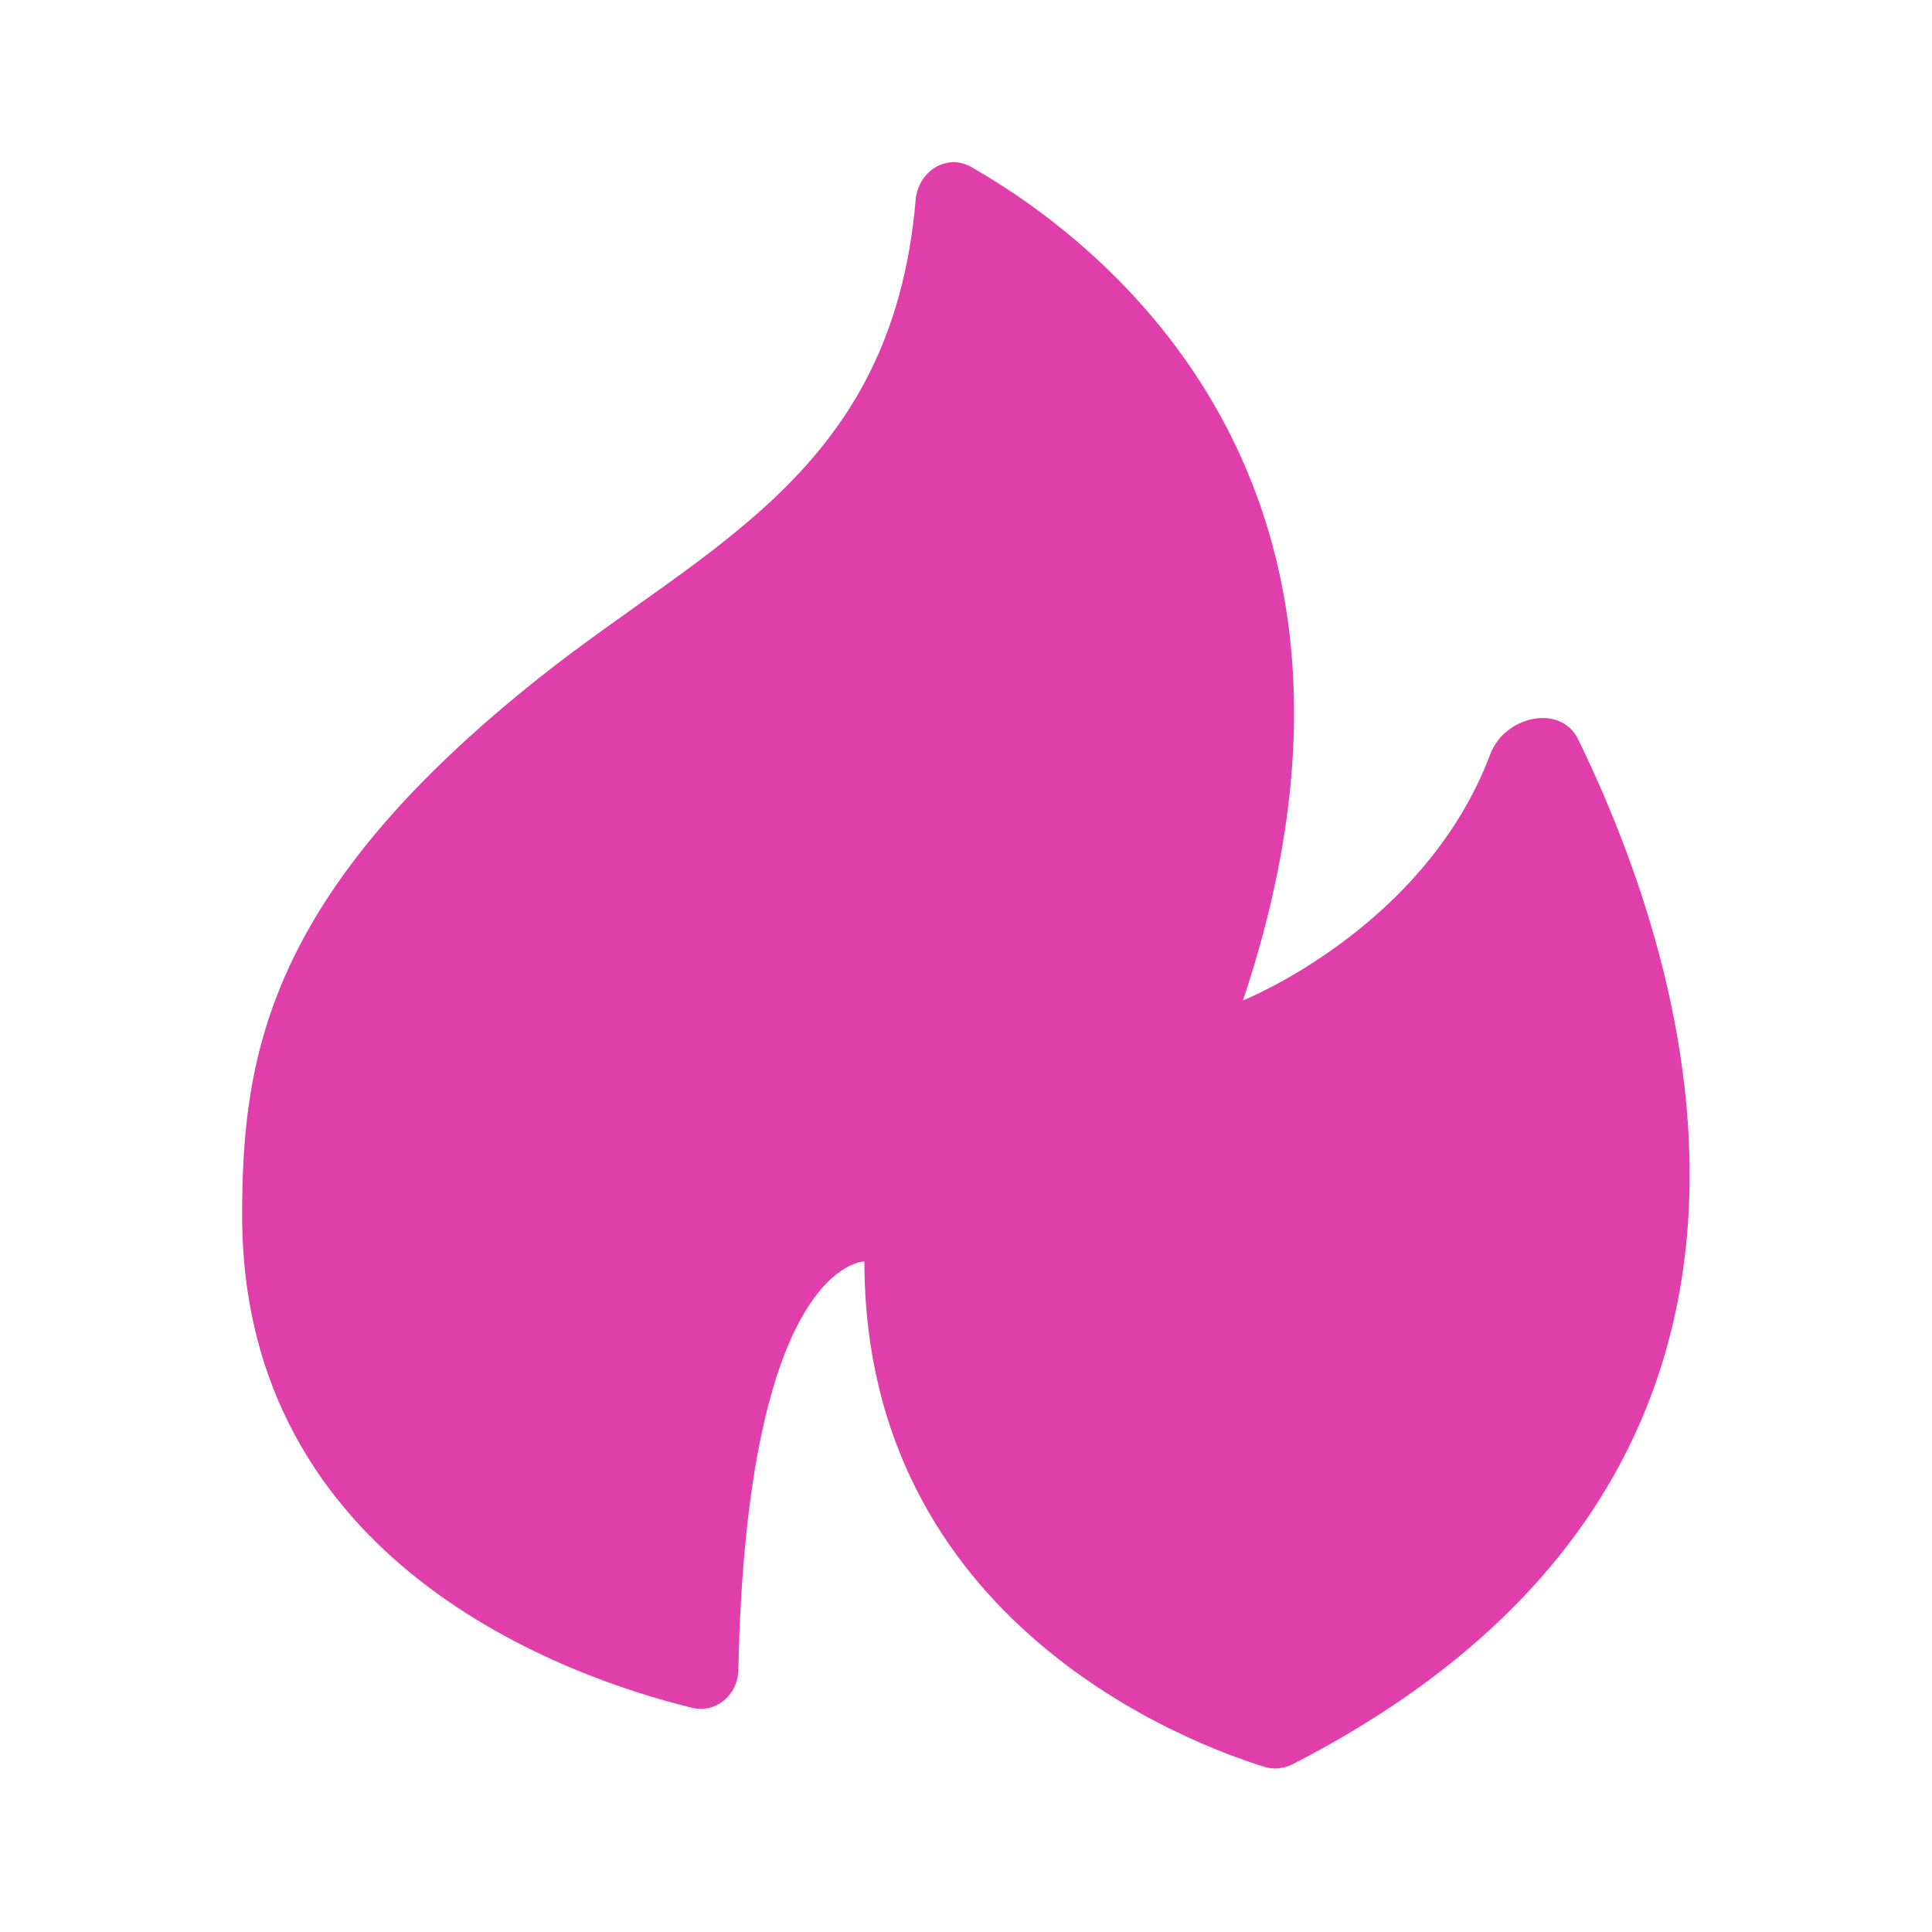
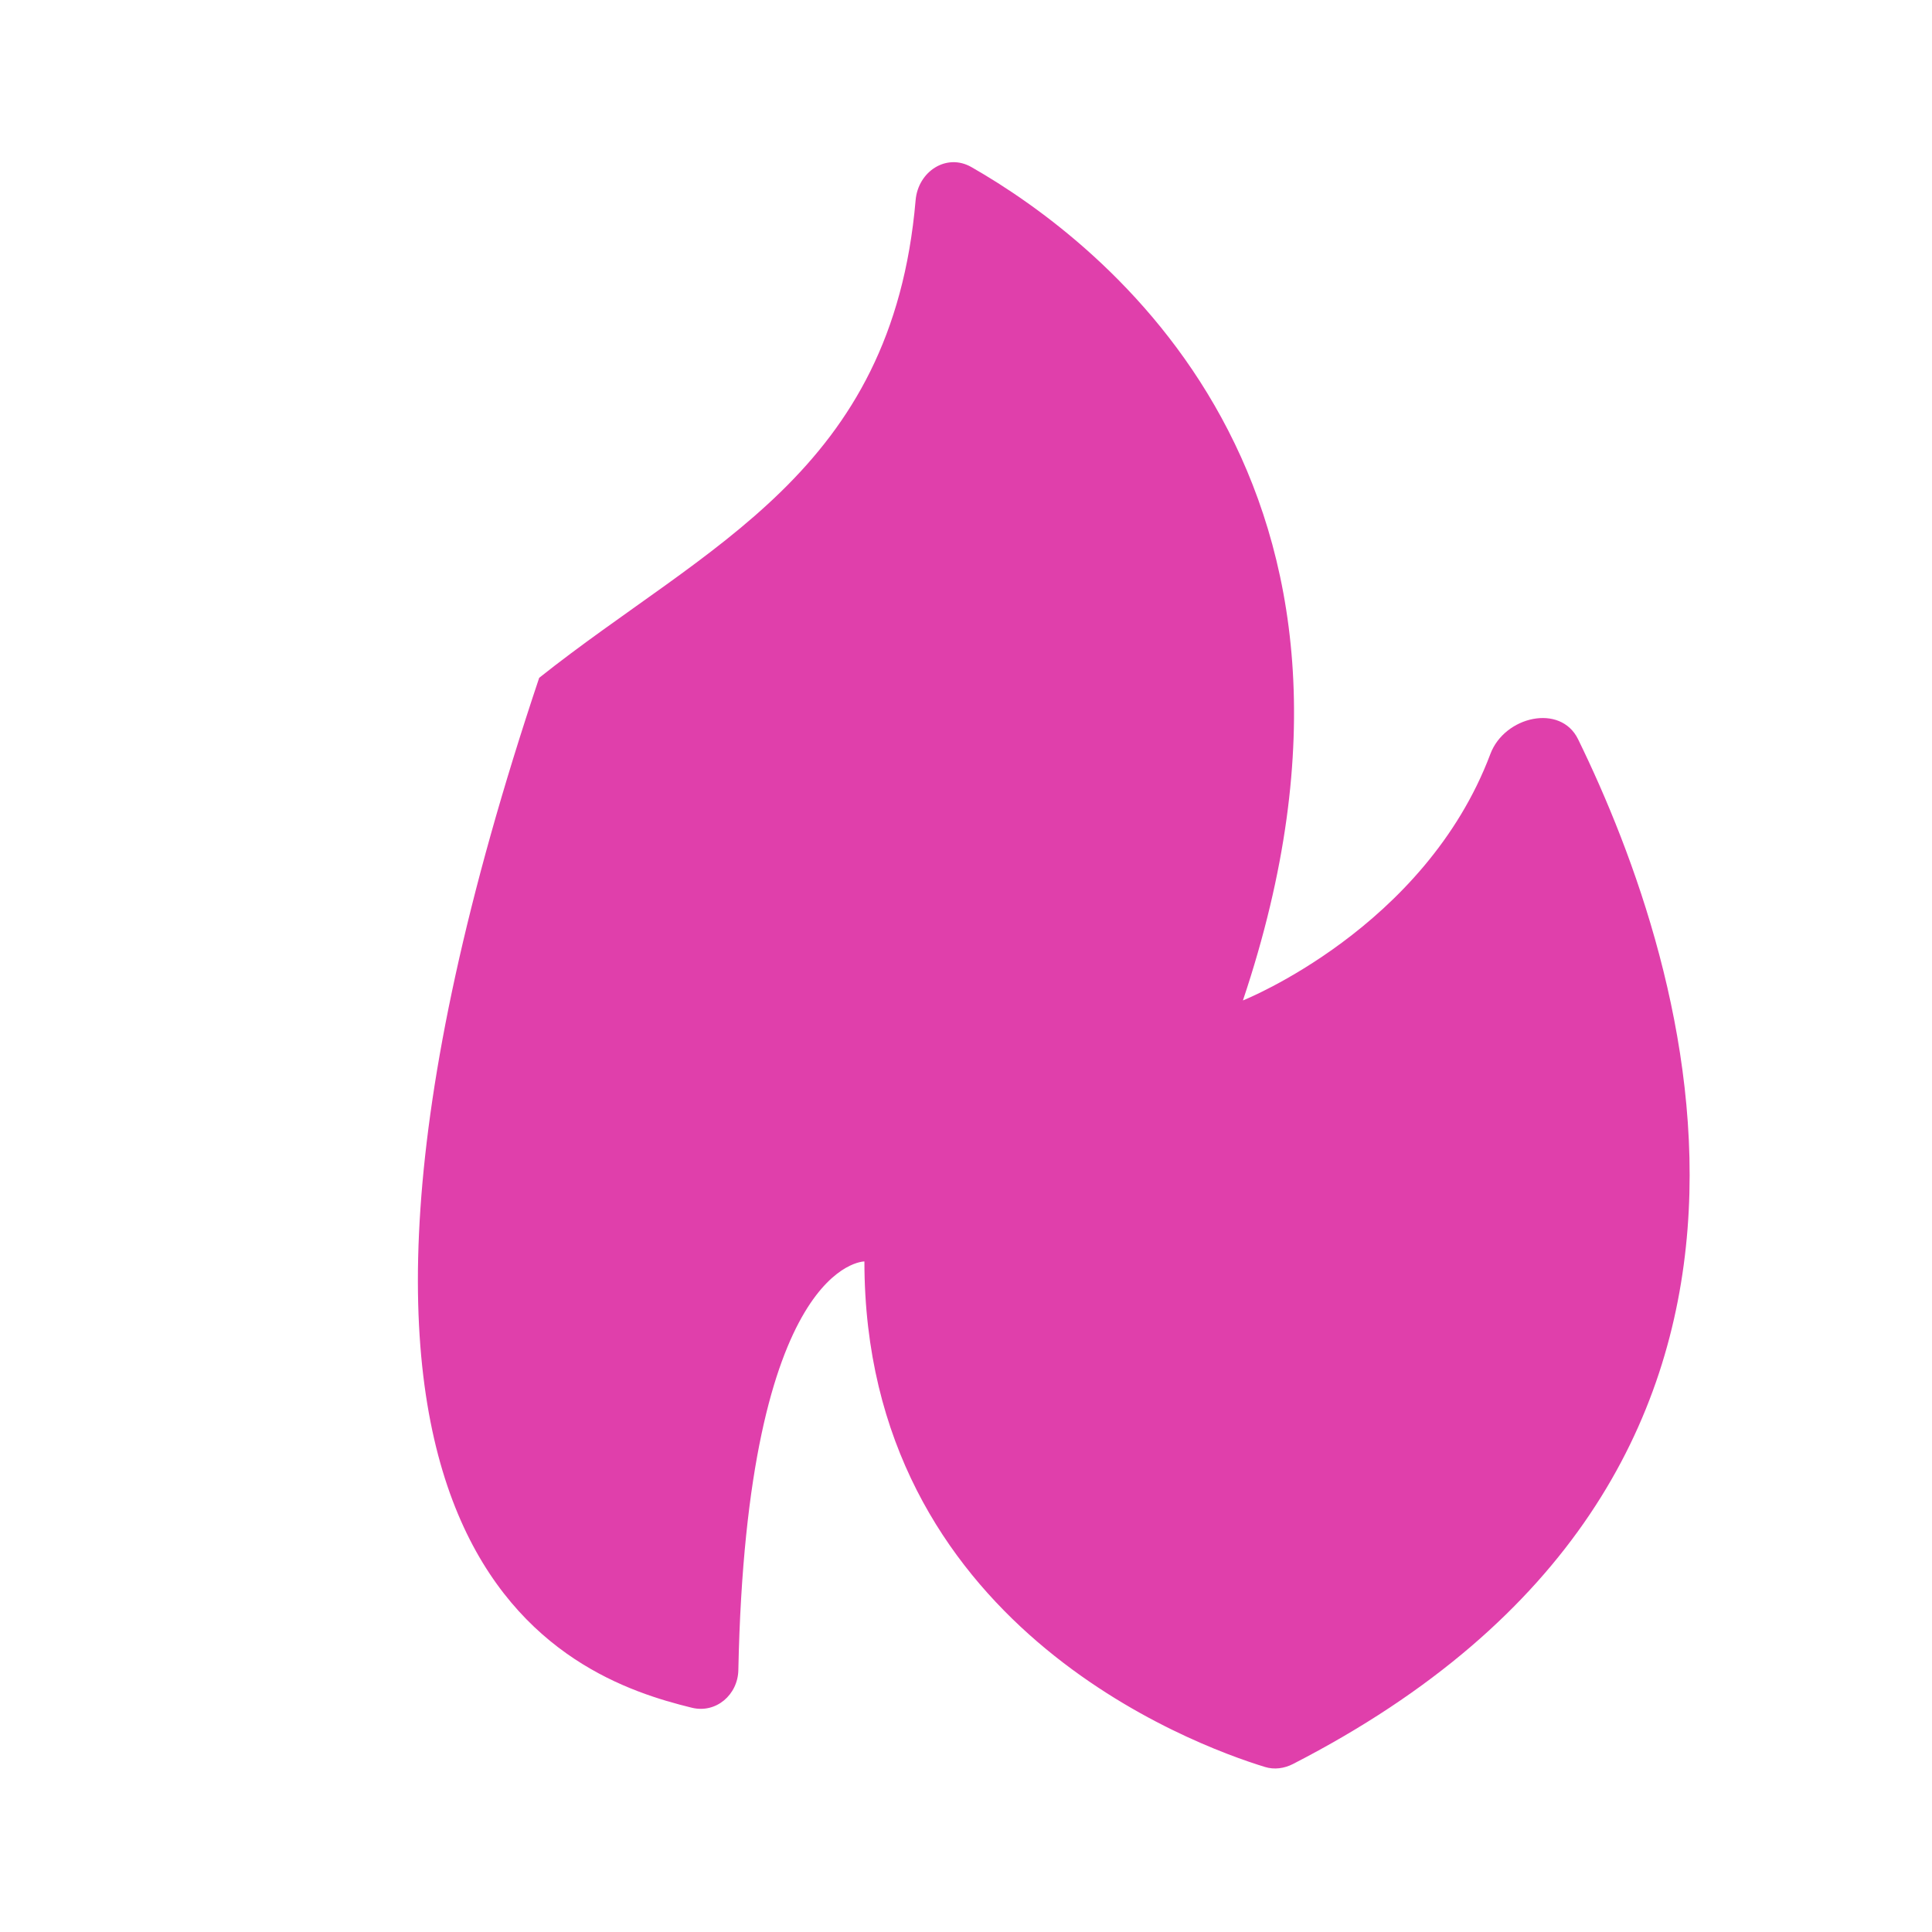
<svg xmlns="http://www.w3.org/2000/svg" width="12" height="12" viewBox="0 0 12 12" fill="none">
-   <path fill-rule="evenodd" clip-rule="evenodd" d="M7.72 6.214C8.799 2.999 6.848 1.503 6.034 1.038C5.879 0.949 5.702 1.065 5.687 1.244C5.541 2.935 4.39 3.383 3.349 4.21C1.668 5.546 1.504 6.548 1.504 7.55C1.504 9.718 3.533 10.42 4.297 10.607C4.447 10.644 4.583 10.527 4.586 10.373C4.638 7.835 5.369 7.835 5.369 7.835C5.369 10.087 7.406 10.837 7.857 10.975C7.915 10.993 7.977 10.984 8.03 10.957C11.515 9.168 10.492 6.005 9.802 4.592C9.693 4.368 9.345 4.449 9.257 4.683C8.85 5.765 7.72 6.214 7.72 6.214Z" fill="#E03FAB" />
+   <path fill-rule="evenodd" clip-rule="evenodd" d="M7.72 6.214C8.799 2.999 6.848 1.503 6.034 1.038C5.879 0.949 5.702 1.065 5.687 1.244C5.541 2.935 4.39 3.383 3.349 4.21C1.504 9.718 3.533 10.42 4.297 10.607C4.447 10.644 4.583 10.527 4.586 10.373C4.638 7.835 5.369 7.835 5.369 7.835C5.369 10.087 7.406 10.837 7.857 10.975C7.915 10.993 7.977 10.984 8.03 10.957C11.515 9.168 10.492 6.005 9.802 4.592C9.693 4.368 9.345 4.449 9.257 4.683C8.85 5.765 7.72 6.214 7.72 6.214Z" fill="#E03FAB" />
</svg>